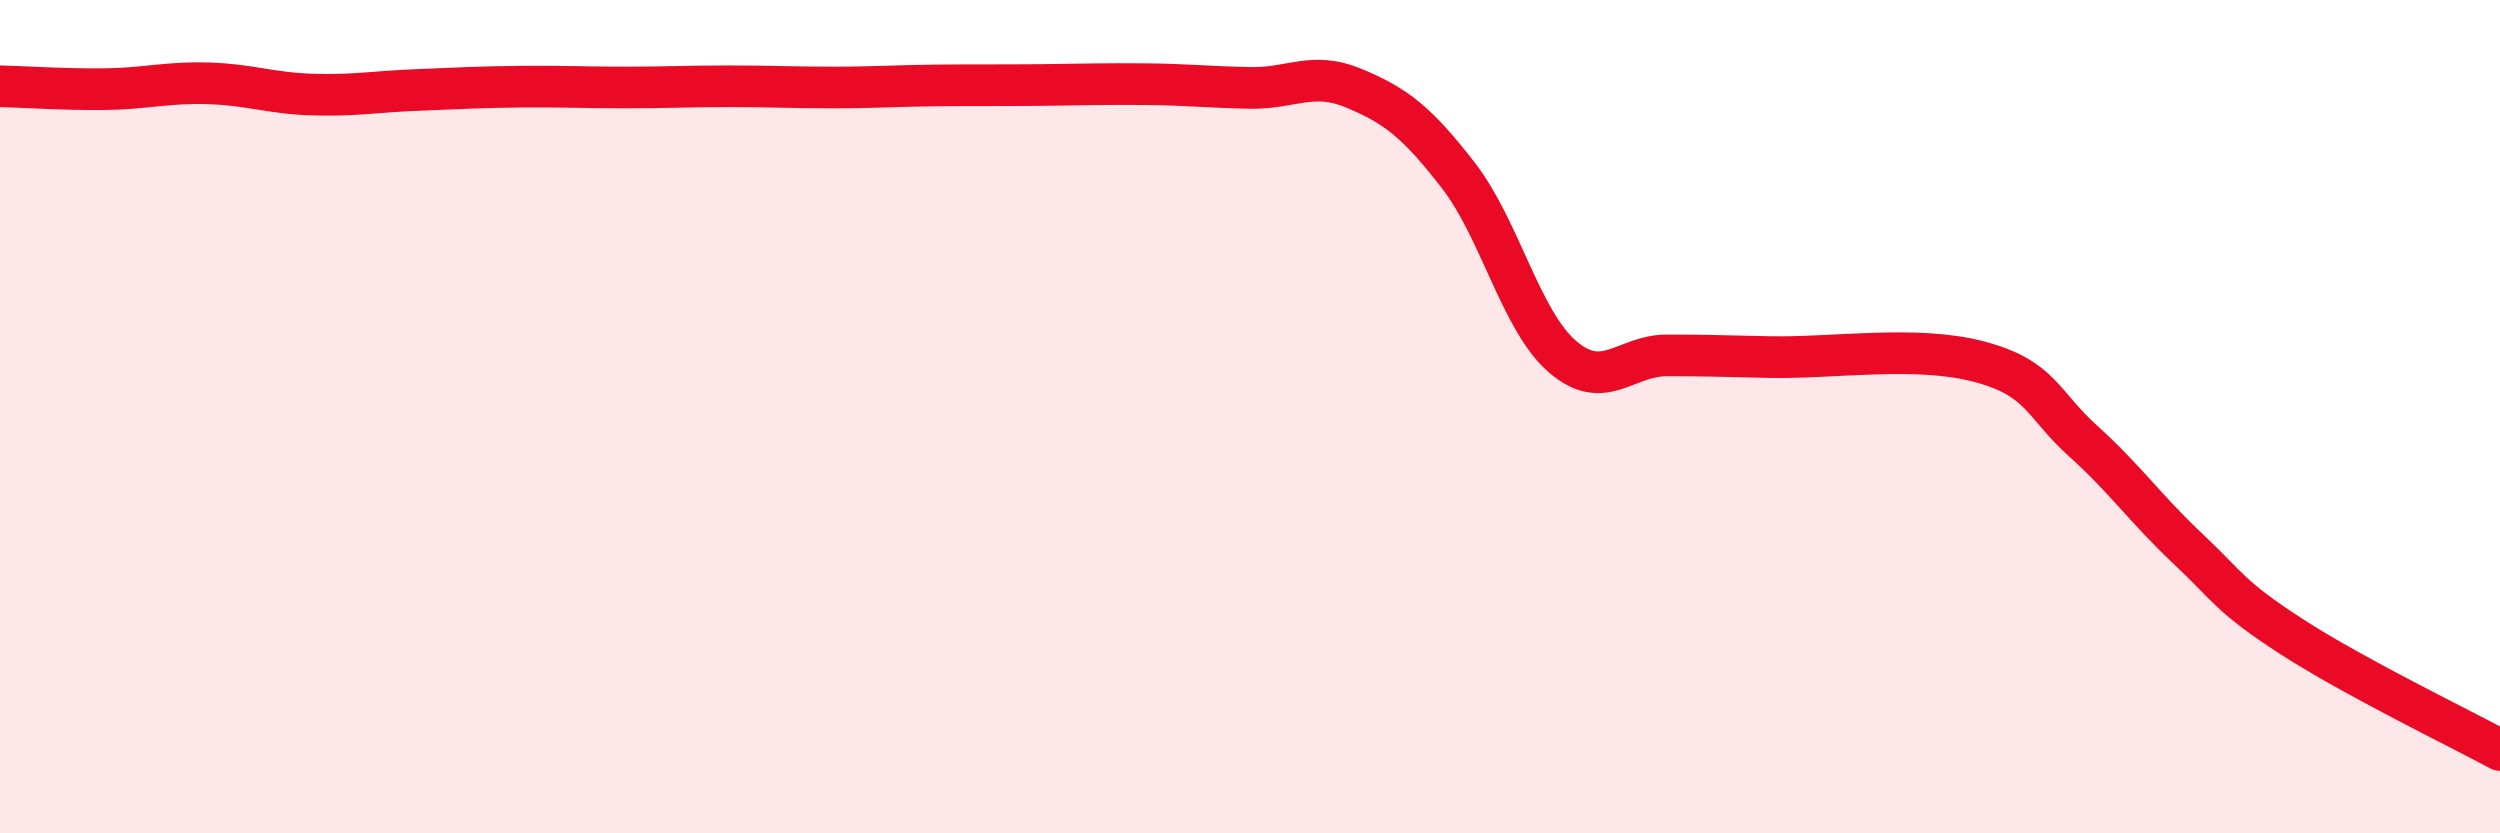
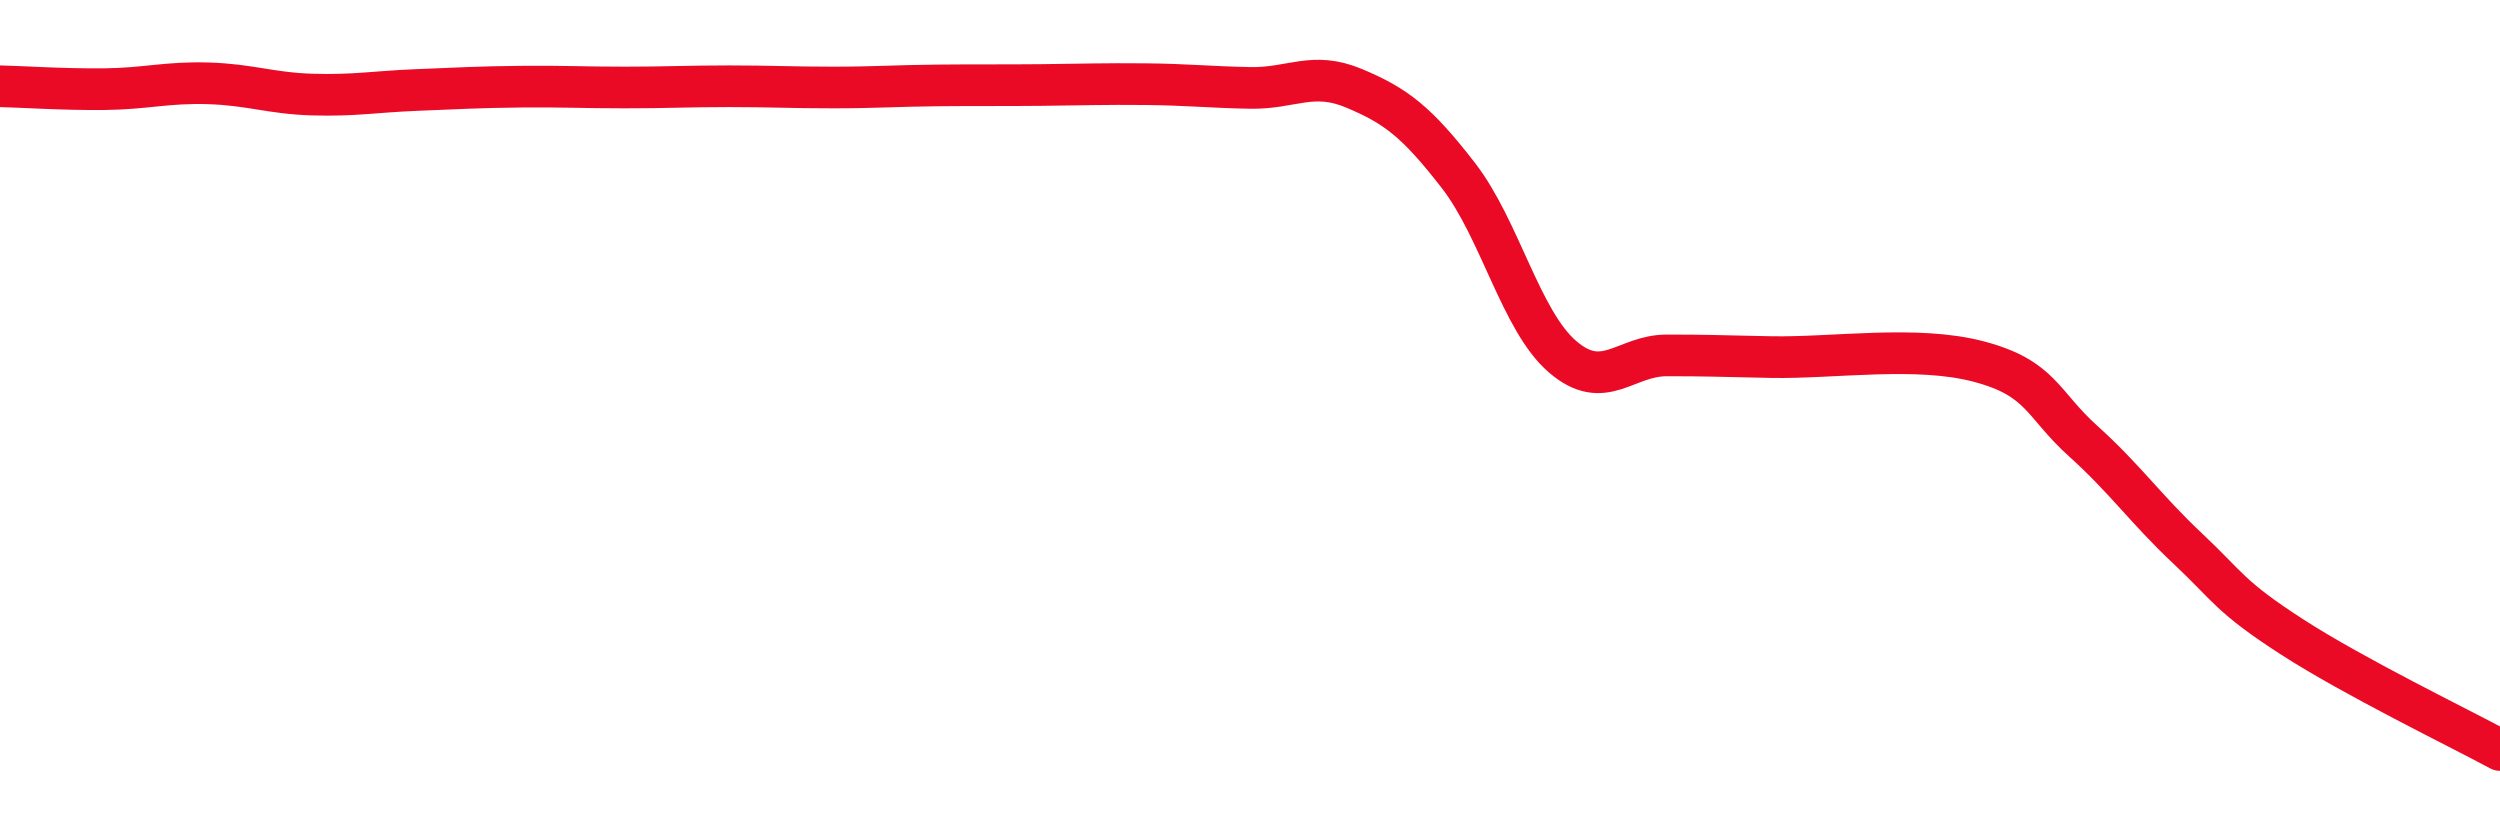
<svg xmlns="http://www.w3.org/2000/svg" width="60" height="20" viewBox="0 0 60 20">
-   <path d="M 0,2.07 C 0.5,2.08 1.5,2.15 2.5,2.14 C 3.5,2.13 4,1.97 5,2 C 6,2.03 6.5,2.24 7.5,2.27 C 8.5,2.3 9,2.2 10,2.16 C 11,2.12 11.5,2.09 12.5,2.08 C 13.5,2.07 14,2.1 15,2.1 C 16,2.1 16.5,2.07 17.5,2.07 C 18.5,2.07 19,2.1 20,2.1 C 21,2.1 21.5,2.06 22.5,2.05 C 23.5,2.04 24,2.05 25,2.04 C 26,2.03 26.5,2.01 27.5,2.02 C 28.5,2.03 29,2.09 30,2.11 C 31,2.13 31.5,1.7 32.5,2.12 C 33.5,2.54 34,2.92 35,4.21 C 36,5.5 36.5,7.7 37.5,8.56 C 38.5,9.42 39,8.53 40,8.53 C 41,8.53 41,8.54 42.5,8.57 C 44,8.6 46,8.28 47.5,8.68 C 49,9.08 49,9.69 50,10.59 C 51,11.49 51.5,12.22 52.5,13.16 C 53.5,14.1 53.5,14.31 55,15.28 C 56.5,16.25 59,17.46 60,18L60 20L0 20Z" fill="#EB0A25" opacity="0.1" stroke-linecap="round" stroke-linejoin="round" />
  <path d="M 0,2.07 C 0.5,2.08 1.5,2.15 2.5,2.14 C 3.5,2.13 4,1.97 5,2 C 6,2.03 6.5,2.24 7.5,2.27 C 8.5,2.3 9,2.2 10,2.16 C 11,2.12 11.5,2.09 12.5,2.08 C 13.5,2.07 14,2.1 15,2.1 C 16,2.1 16.5,2.07 17.5,2.07 C 18.5,2.07 19,2.1 20,2.1 C 21,2.1 21.5,2.06 22.5,2.05 C 23.5,2.04 24,2.05 25,2.04 C 26,2.03 26.5,2.01 27.5,2.02 C 28.5,2.03 29,2.09 30,2.11 C 31,2.13 31.5,1.7 32.5,2.12 C 33.5,2.54 34,2.92 35,4.21 C 36,5.5 36.5,7.7 37.5,8.56 C 38.5,9.42 39,8.53 40,8.53 C 41,8.53 41,8.54 42.5,8.57 C 44,8.6 46,8.28 47.5,8.68 C 49,9.08 49,9.69 50,10.59 C 51,11.49 51.5,12.22 52.5,13.16 C 53.5,14.1 53.5,14.31 55,15.28 C 56.5,16.25 59,17.46 60,18" stroke="#EB0A25" stroke-width="1" fill="none" stroke-linecap="round" stroke-linejoin="round" />
</svg>